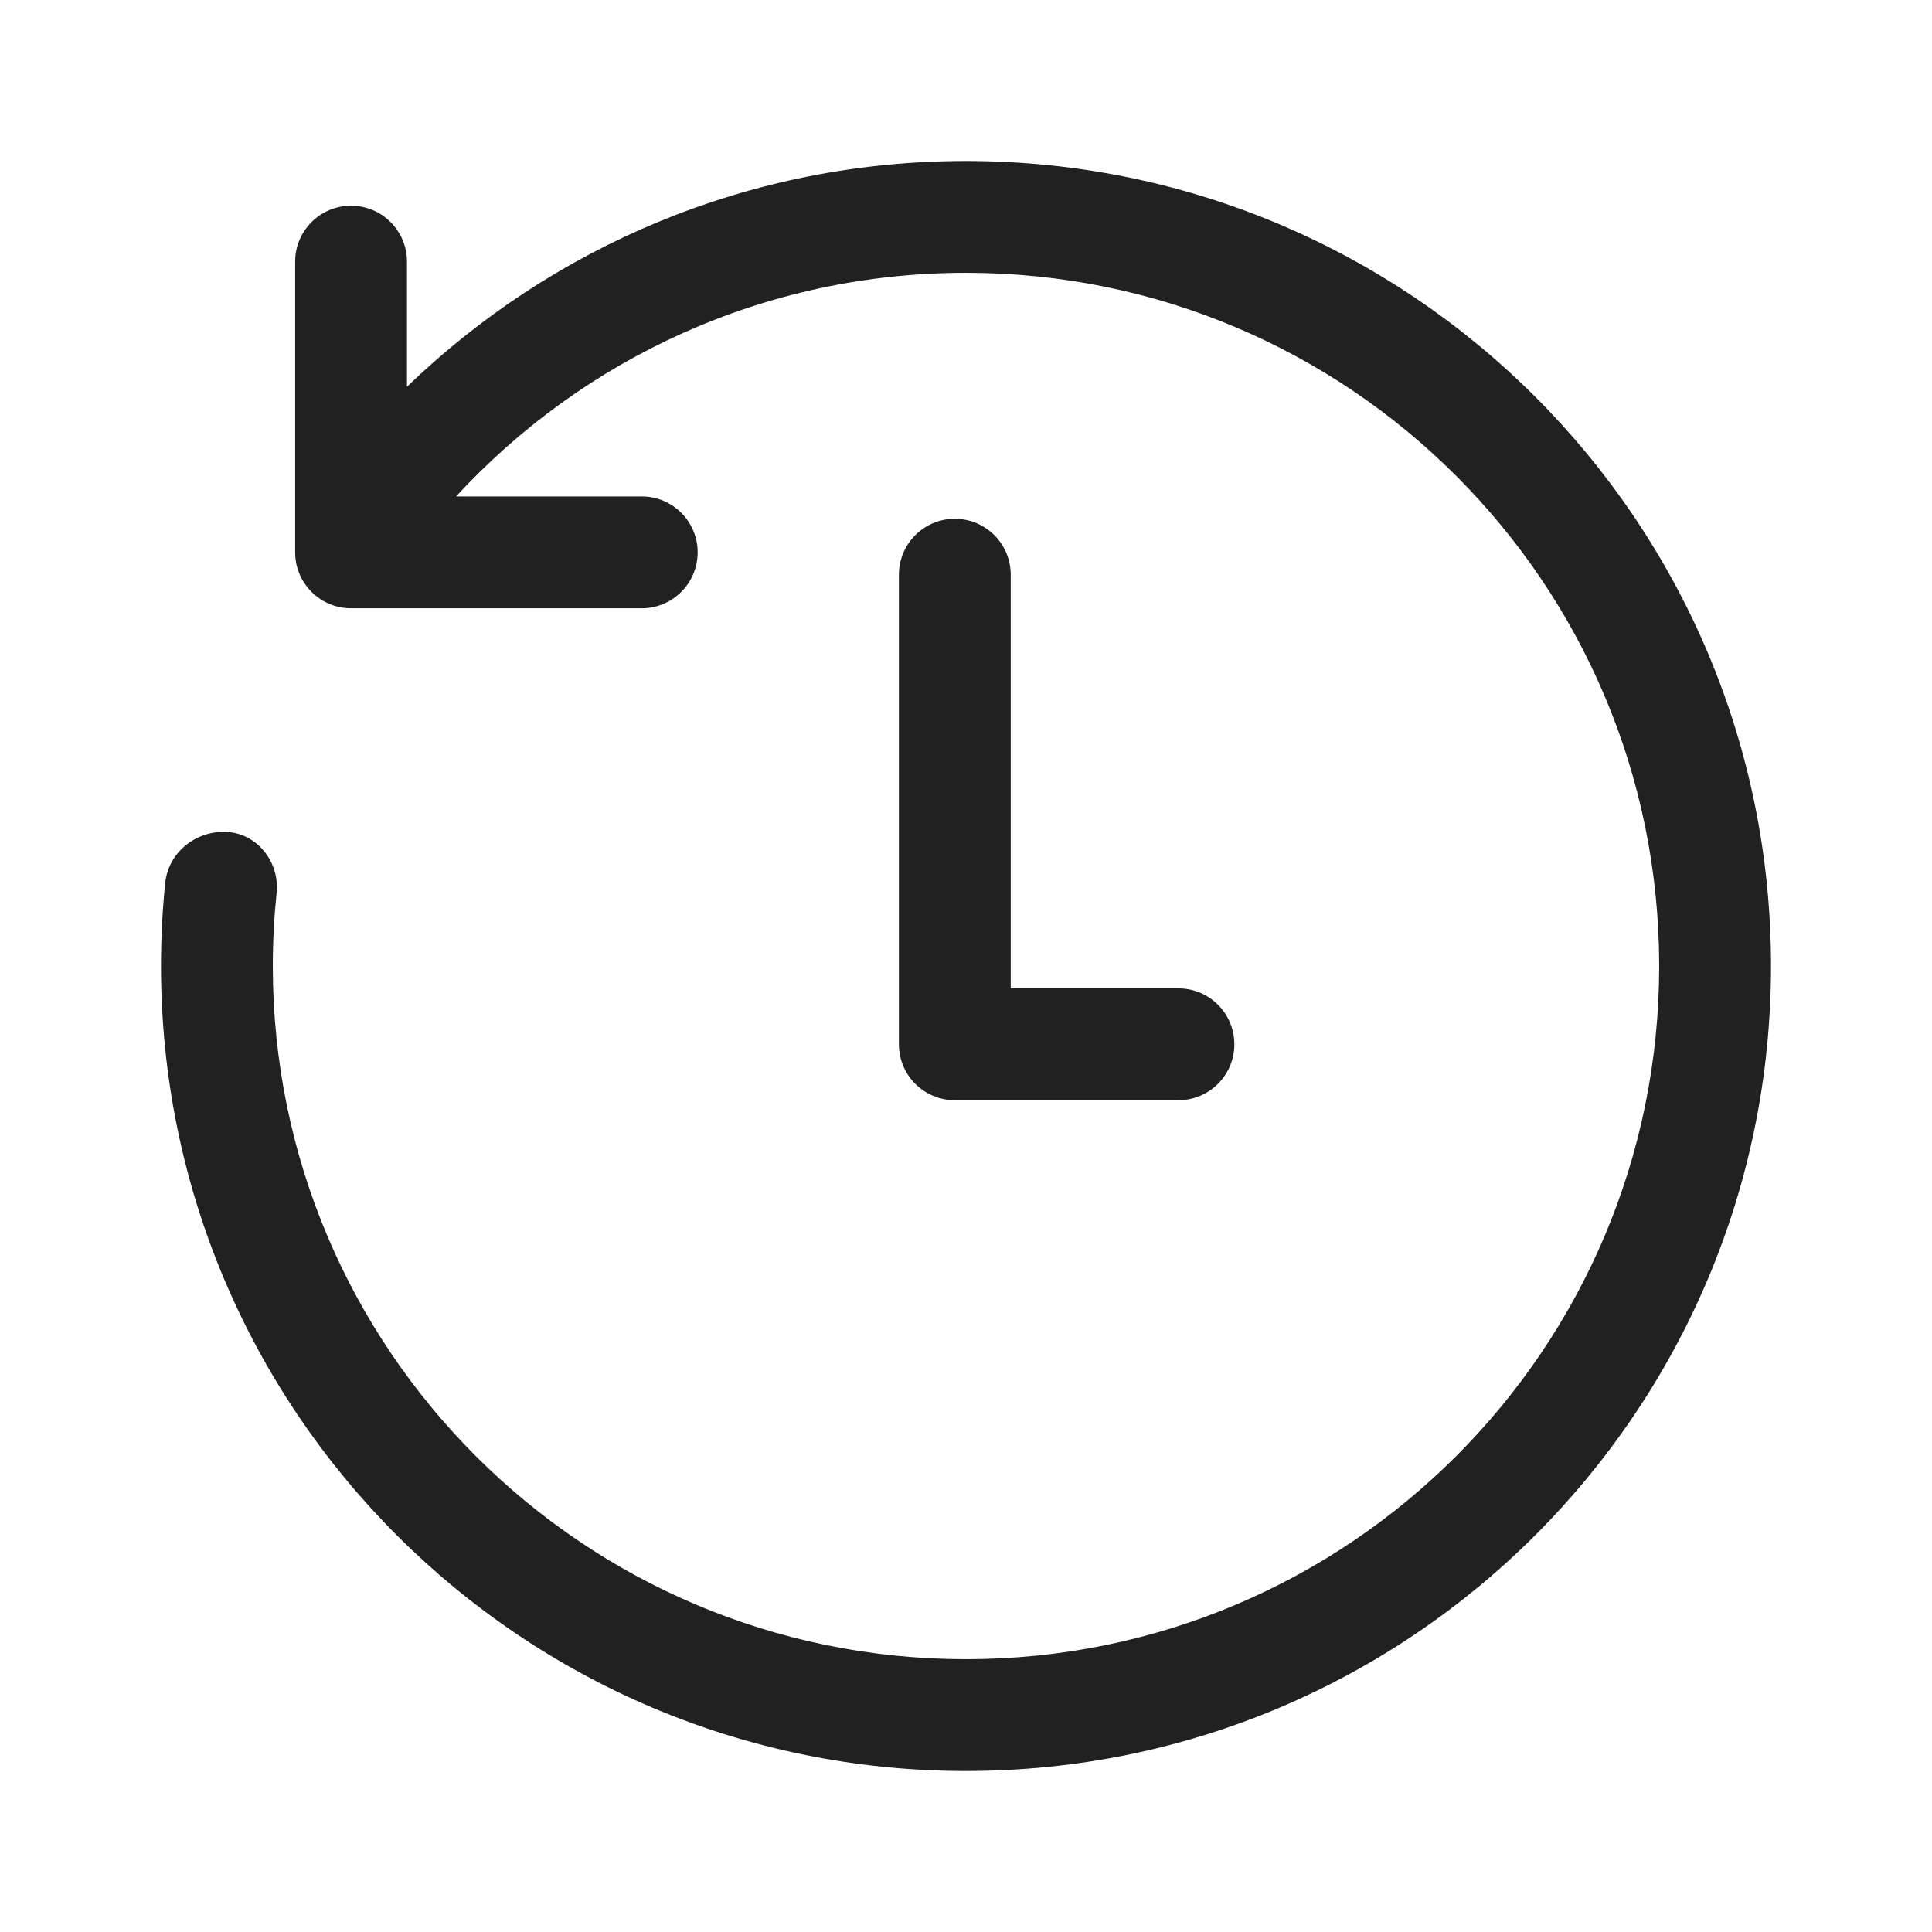
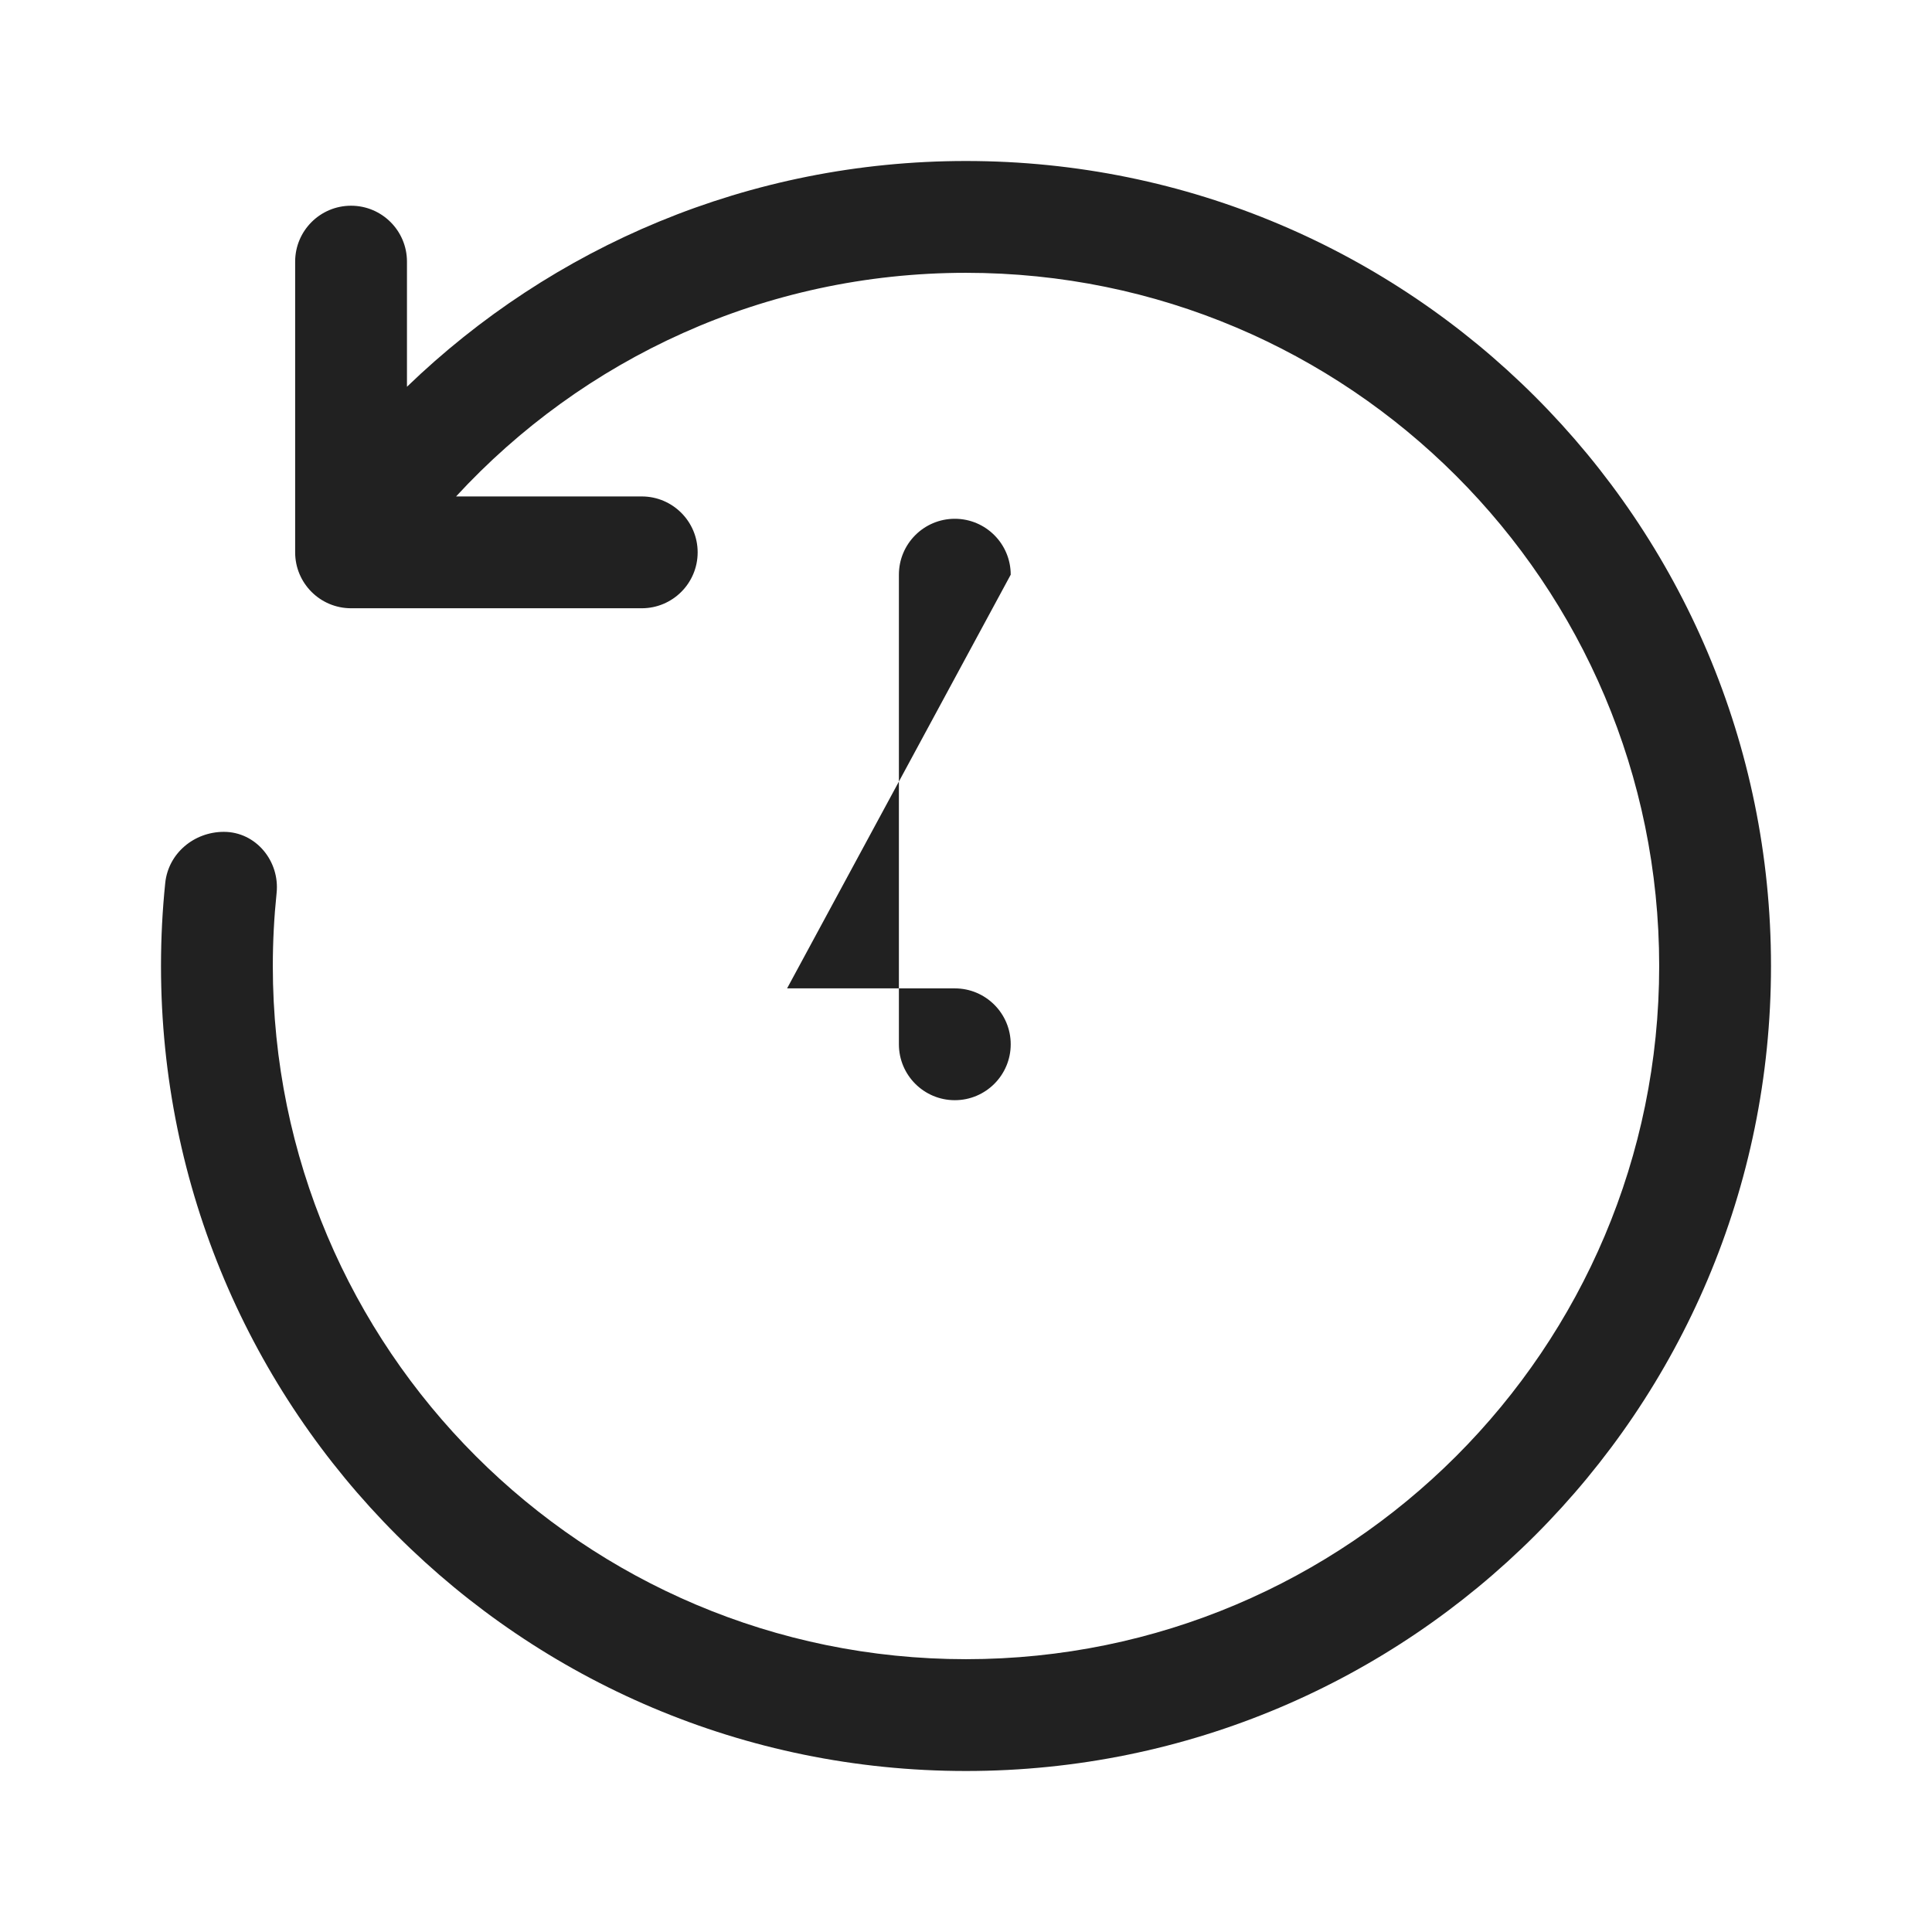
<svg xmlns="http://www.w3.org/2000/svg" xmlns:ns1="http://sodipodi.sourceforge.net/DTD/sodipodi-0.dtd" xmlns:ns2="http://www.inkscape.org/namespaces/inkscape" id="Ebene_1" version="1.1" viewBox="0 0 48 48" ns1:docname="nav-history-dark.svg" ns2:version="1.3.2 (091e20e, 2023-11-25, custom)">
  <ns1:namedview id="namedview1" pagecolor="#ffffff" bordercolor="#000000" borderopacity="0.25" ns2:showpageshadow="2" ns2:pageopacity="0.0" ns2:pagecheckerboard="0" ns2:deskcolor="#d1d1d1" ns2:zoom="16.9375" ns2:cx="23.97048" ns2:cy="24" ns2:window-width="1920" ns2:window-height="1009" ns2:window-x="-8" ns2:window-y="-8" ns2:window-maximized="1" ns2:current-layer="Ebene_1" />
  <defs id="defs1">
    <style id="style1">
      .st0 {
        fill: #212121;
      }
    </style>
  </defs>
-   <path d="m 6.778,24 c 0,9.511 7.711,17.222 17.222,17.222 9.512,0 17.222,-7.711 17.222,-17.222 0,-9.511 -7.711,-17.222 -17.222,-17.222 -5.011,0 -9.522,2.14 -12.669,5.556 h 4.613 c 0.767,0 1.389,0.622 1.389,1.389 0,0.767 -0.622,1.389 -1.389,1.389 H 8.722 c -0.767,0 -1.389,-0.622 -1.389,-1.389 V 6.5 c 0,-0.767 0.622,-1.389 1.389,-1.389 0.767,0 1.389,0.622 1.389,1.389 V 9.609 C 13.709,6.137 18.605,4 24,4 35.046,4 44,12.954 44,24 44,35.046 35.046,44 24,44 12.954,44 4,35.046 4,24 4,23.304 4.035,22.618 4.105,21.94 4.18,21.202 4.82,20.667 5.562,20.667 c 0.797,0 1.393,0.728 1.31,1.521 -0.062,0.596 -0.094,1.2 -0.094,1.812 z M 25.111,14.278 c 0,-0.767 -0.622,-1.389 -1.389,-1.389 -0.767,0 -1.389,0.622 -1.389,1.389 v 11.667 c 0,0.767 0.622,1.389 1.389,1.389 h 5.556 c 0.767,0 1.389,-0.622 1.389,-1.389 0,-0.767 -0.622,-1.389 -1.389,-1.389 h -4.167 z" fill="#212121" id="path9" style="stroke-width:1.111" />
+   <path d="m 6.778,24 c 0,9.511 7.711,17.222 17.222,17.222 9.512,0 17.222,-7.711 17.222,-17.222 0,-9.511 -7.711,-17.222 -17.222,-17.222 -5.011,0 -9.522,2.14 -12.669,5.556 h 4.613 c 0.767,0 1.389,0.622 1.389,1.389 0,0.767 -0.622,1.389 -1.389,1.389 H 8.722 c -0.767,0 -1.389,-0.622 -1.389,-1.389 V 6.5 c 0,-0.767 0.622,-1.389 1.389,-1.389 0.767,0 1.389,0.622 1.389,1.389 V 9.609 C 13.709,6.137 18.605,4 24,4 35.046,4 44,12.954 44,24 44,35.046 35.046,44 24,44 12.954,44 4,35.046 4,24 4,23.304 4.035,22.618 4.105,21.94 4.18,21.202 4.82,20.667 5.562,20.667 c 0.797,0 1.393,0.728 1.31,1.521 -0.062,0.596 -0.094,1.2 -0.094,1.812 z M 25.111,14.278 c 0,-0.767 -0.622,-1.389 -1.389,-1.389 -0.767,0 -1.389,0.622 -1.389,1.389 v 11.667 c 0,0.767 0.622,1.389 1.389,1.389 c 0.767,0 1.389,-0.622 1.389,-1.389 0,-0.767 -0.622,-1.389 -1.389,-1.389 h -4.167 z" fill="#212121" id="path9" style="stroke-width:1.111" />
</svg>